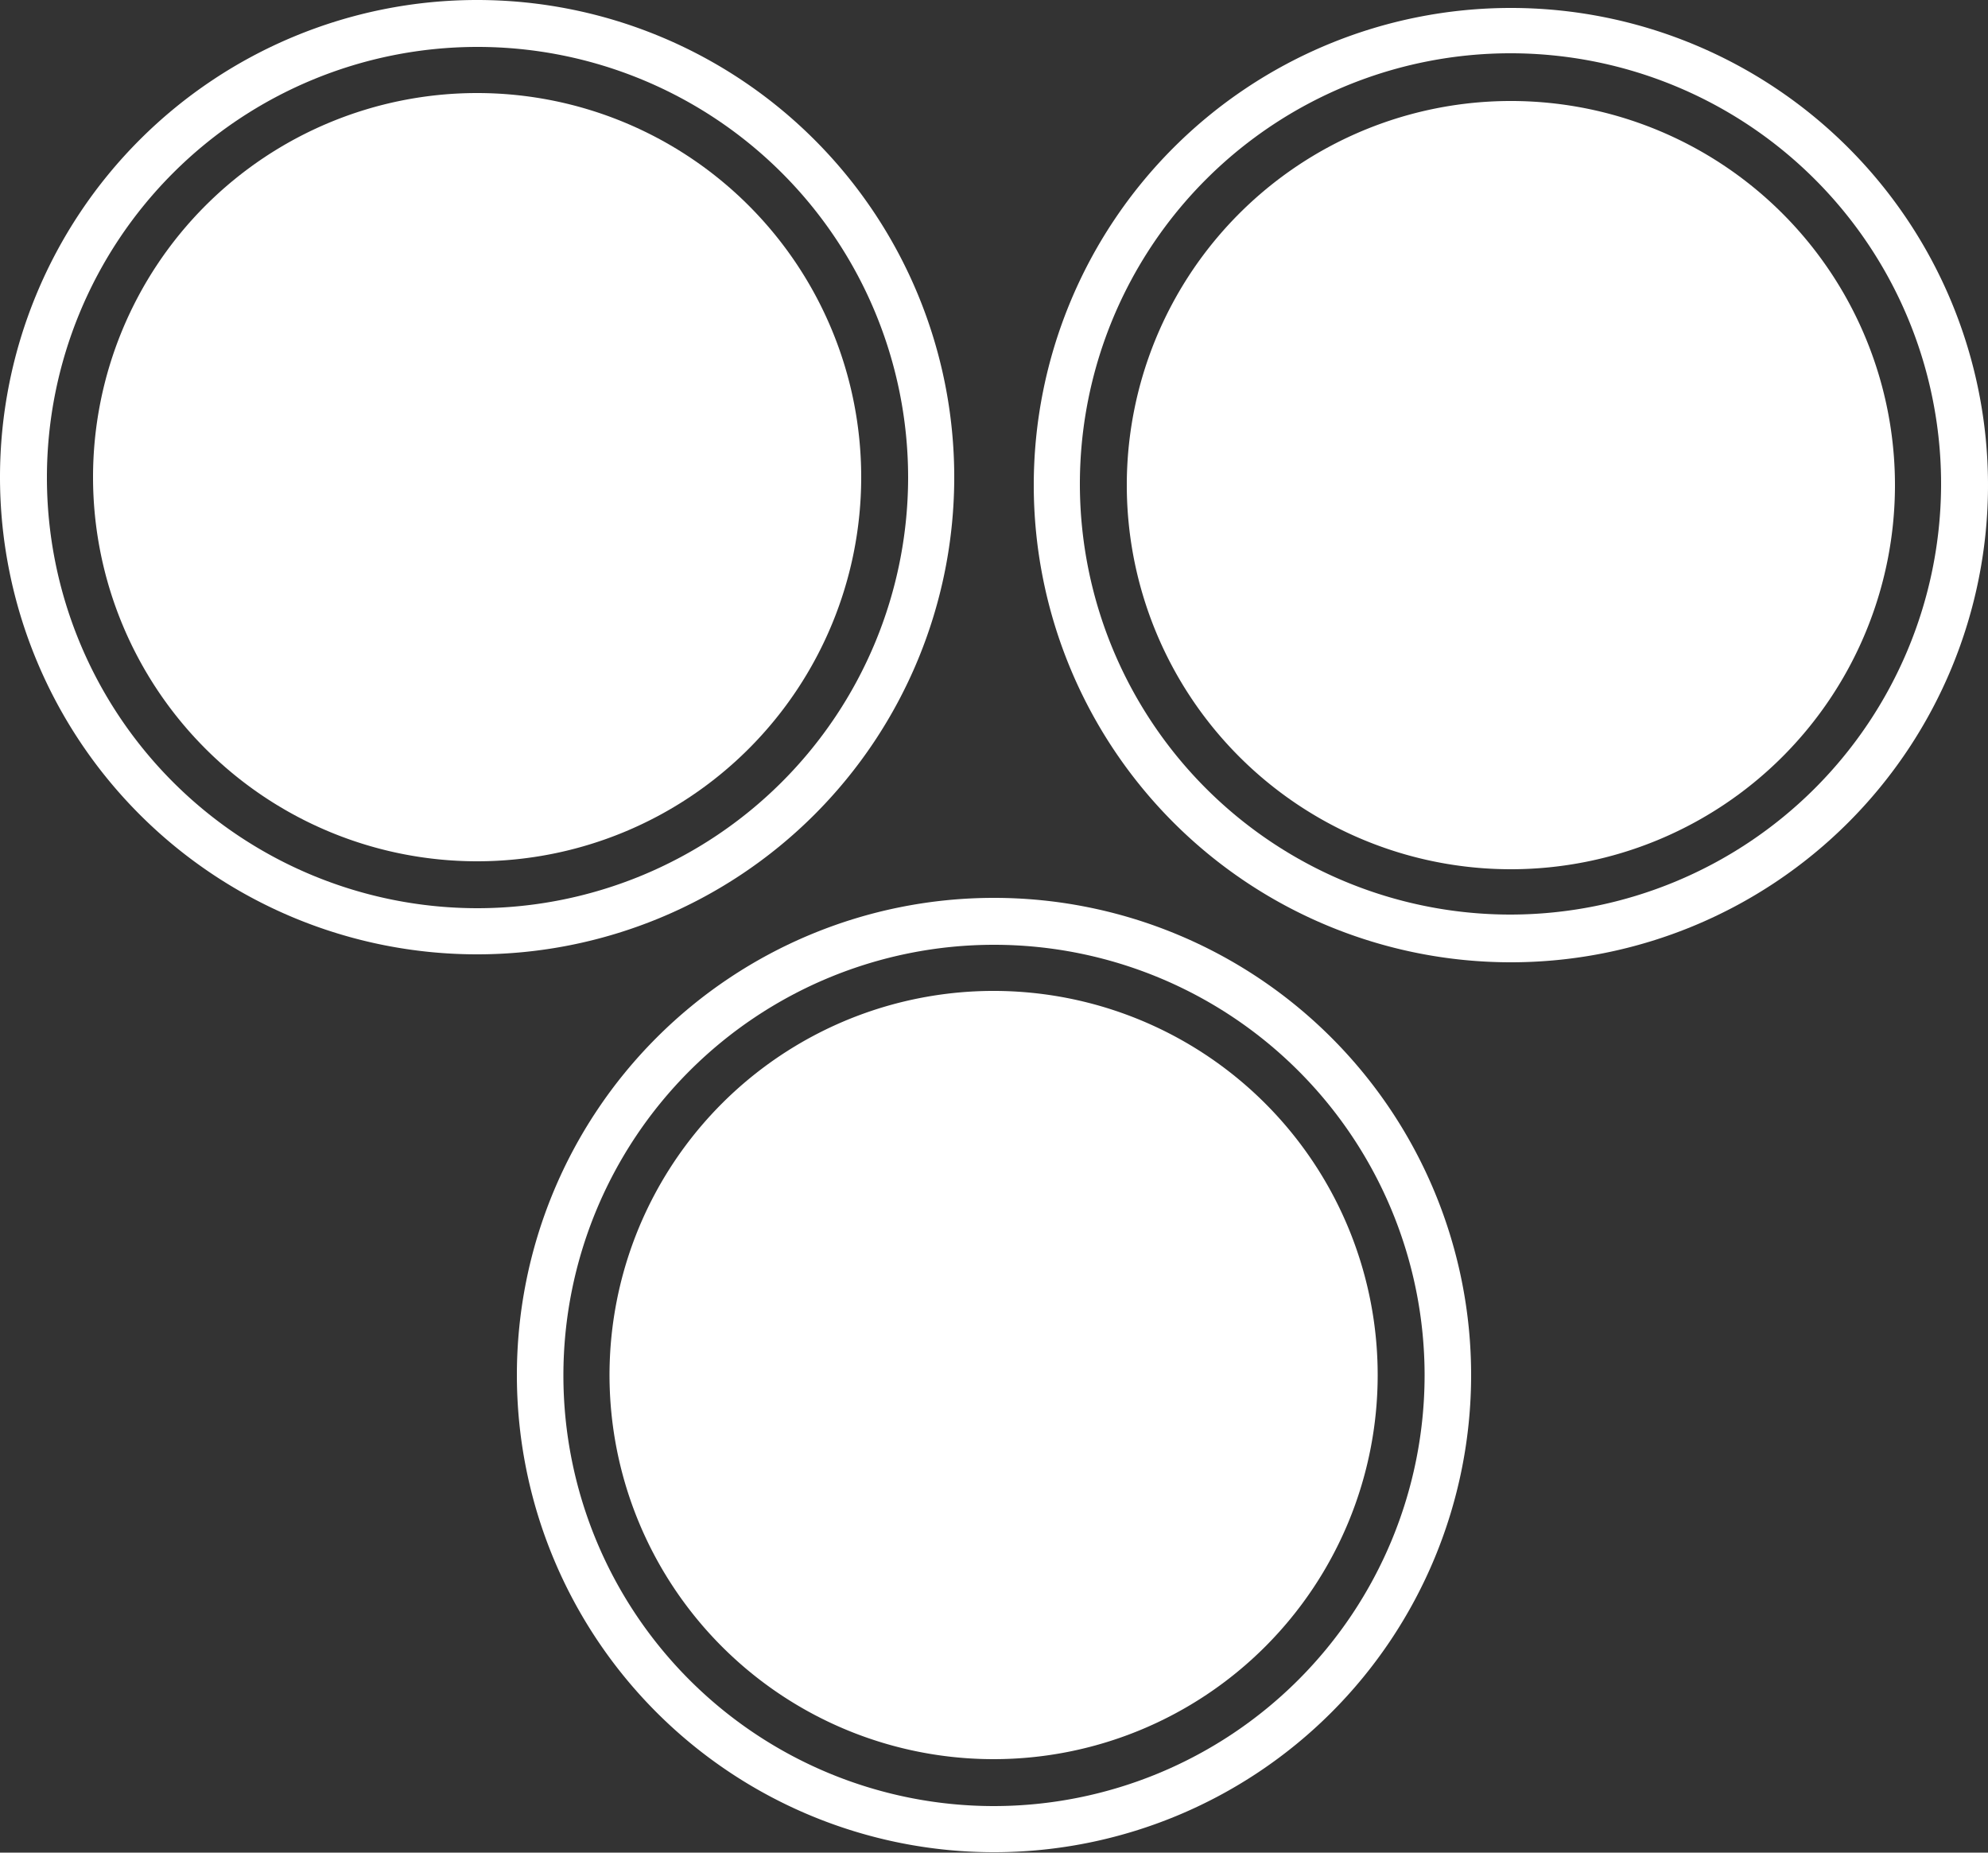
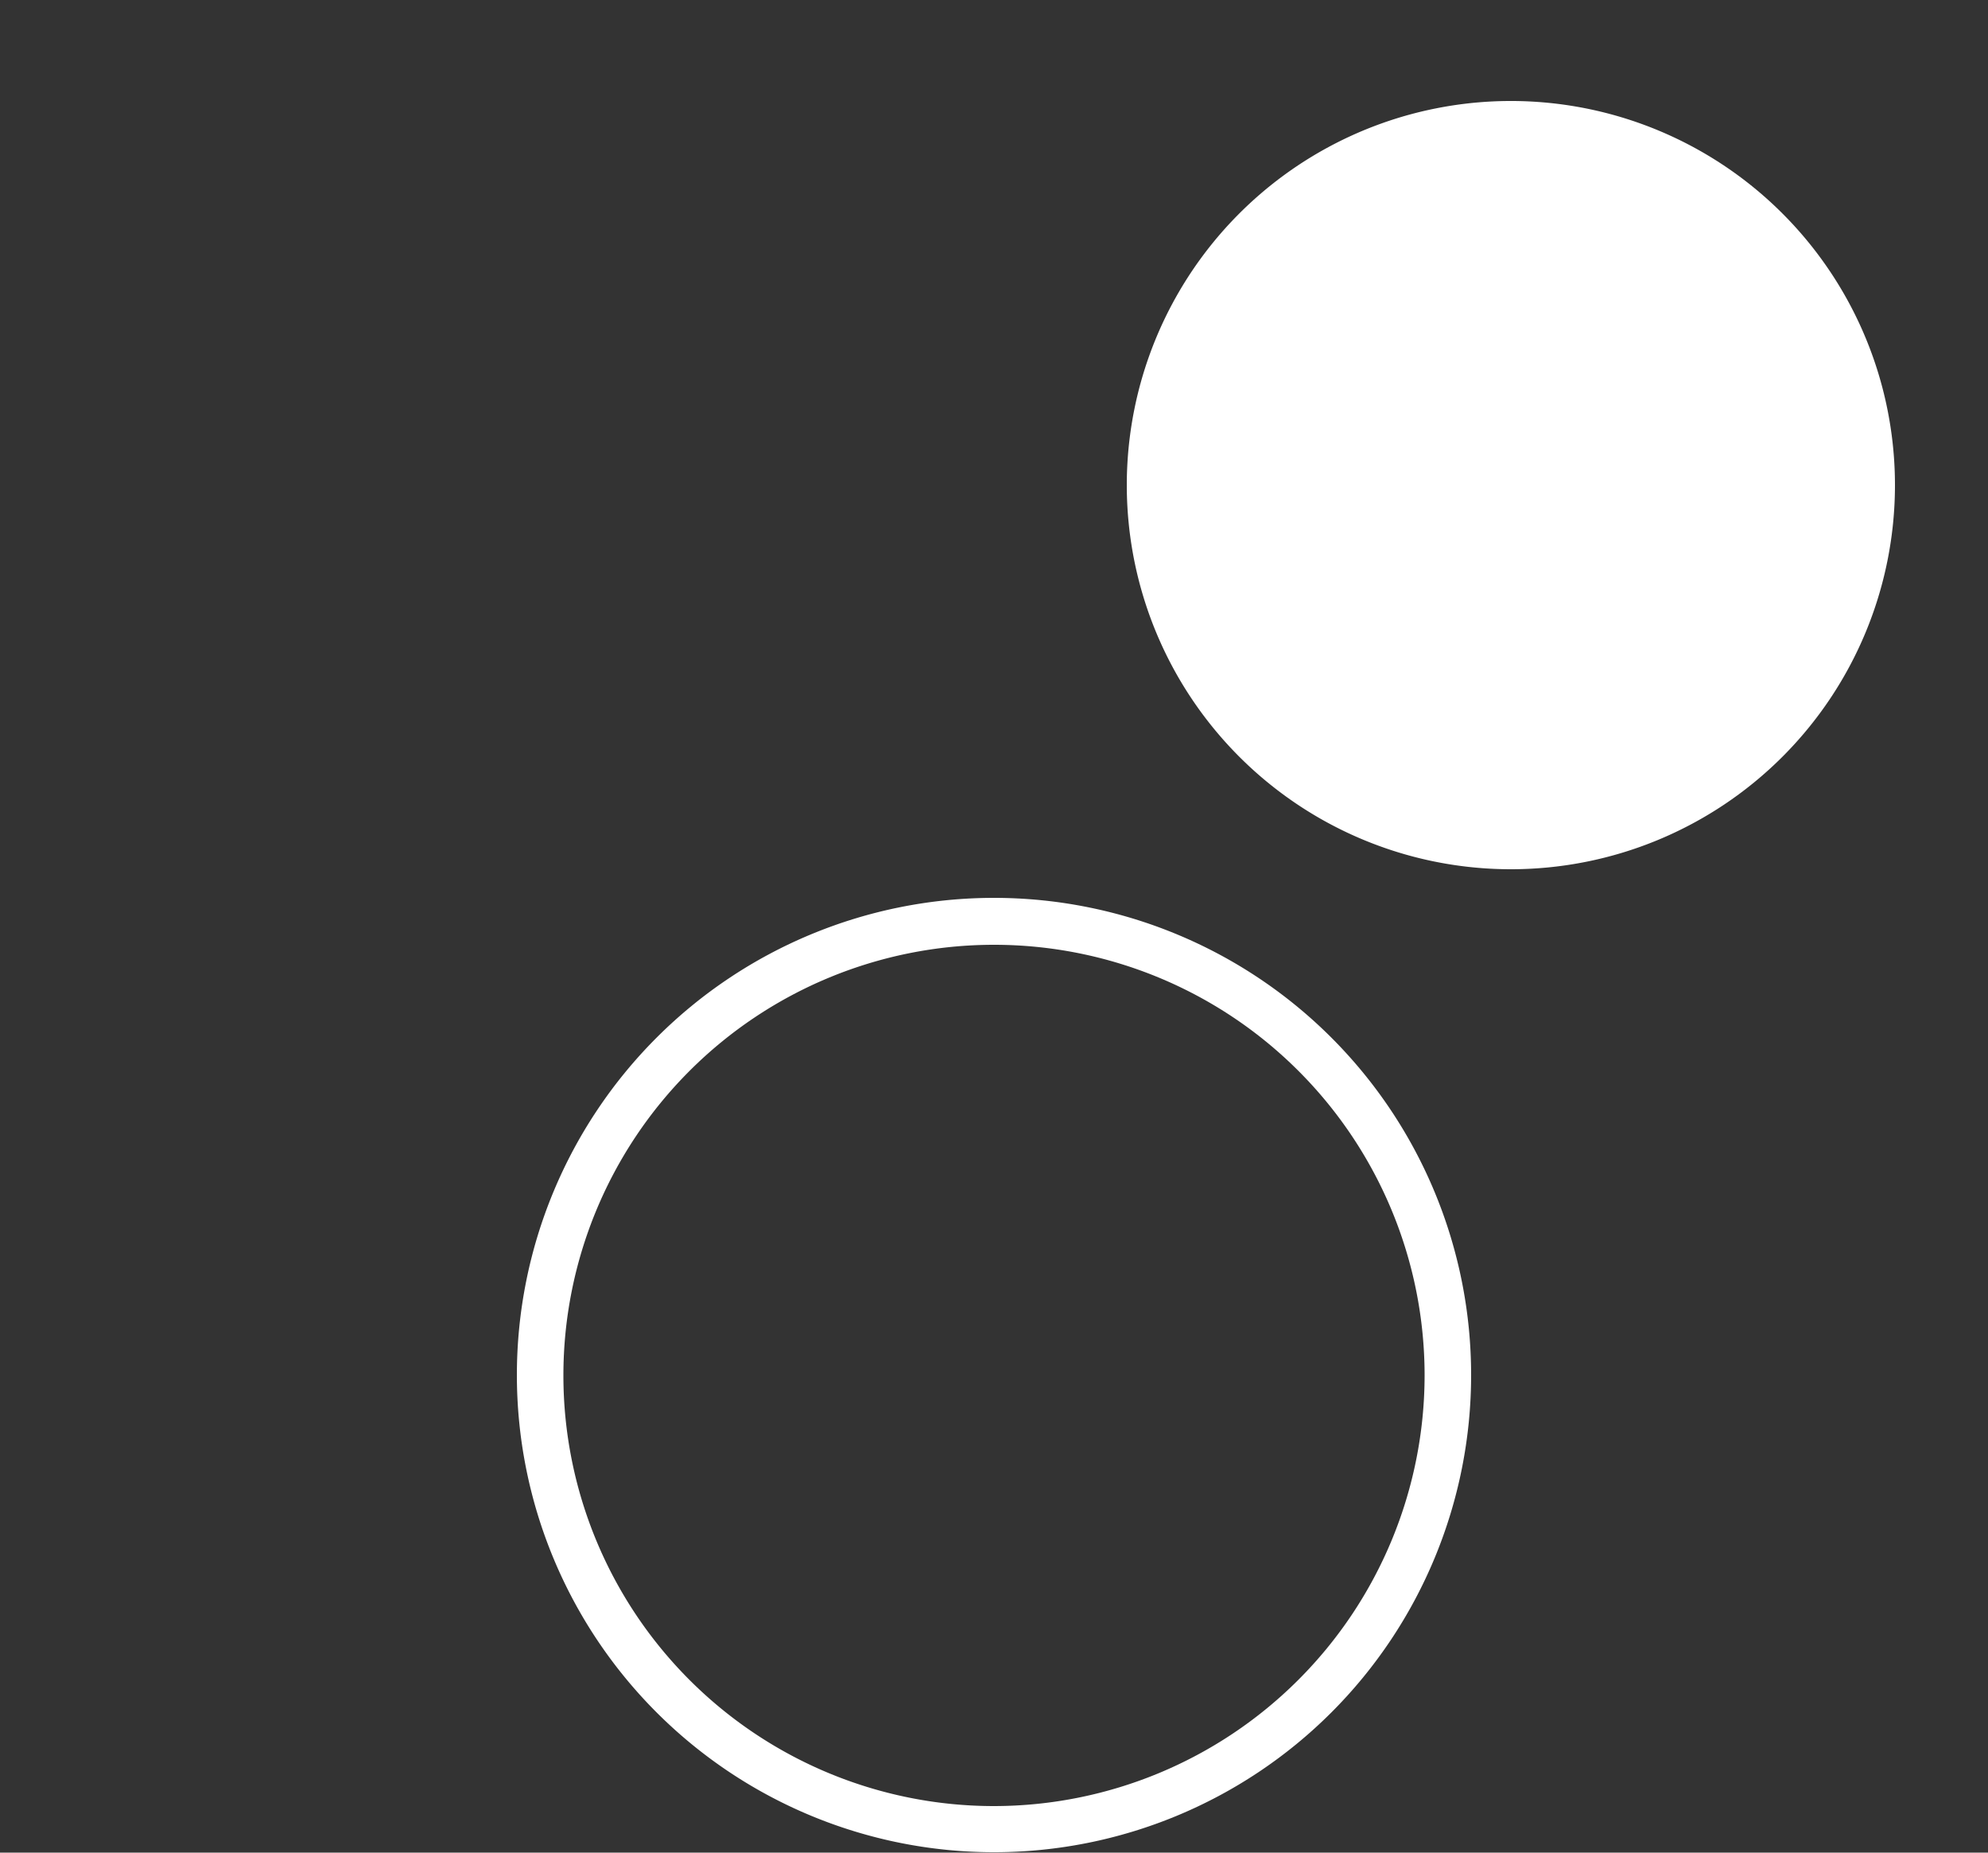
<svg xmlns="http://www.w3.org/2000/svg" viewBox="0 0 50 46.59">
  <rect x="0" y="0" width="50" height="46.59" fill="#333333" stroke="none" />
  <defs>
    <style>.cls-1{fill:#fff;}</style>
  </defs>
  <title>Icon-3 FuelPods</title>
  <g id="Layer_2" data-name="Layer 2">
    <g id="Layer_1-2" data-name="Layer 1">
-       <path class="cls-1" d="M38,.2a12,12,0,1,0,12,12A12,12,0,0,0,38,.2ZM38,23A10.83,10.83,0,1,1,48.82,12.21,10.84,10.84,0,0,1,38,23Z" />
-       <path class="cls-1" d="M38,21.86a9.66,9.66,0,1,1,9.66-9.65A9.66,9.66,0,0,1,38,21.86Z" />
+       <path class="cls-1" d="M38,21.86a9.66,9.66,0,1,1,9.66-9.65A9.66,9.66,0,0,1,38,21.86" />
      <path class="cls-1" d="M25,22.58a12,12,0,1,0,12,12A12,12,0,0,0,25,22.58Zm0,22.84A10.83,10.83,0,1,1,35.83,34.59,10.84,10.84,0,0,1,25,45.42Z" />
-       <path class="cls-1" d="M25,44.24a9.66,9.66,0,1,1,9.65-9.65A9.66,9.66,0,0,1,25,44.24Z" />
-       <path class="cls-1" d="M12,0A12,12,0,1,0,24,12,12,12,0,0,0,12,0Zm0,22.84A10.83,10.83,0,1,1,22.84,12,10.84,10.84,0,0,1,12,22.84Z" />
-       <path class="cls-1" d="M12,21.66A9.66,9.66,0,1,1,21.66,12,9.66,9.66,0,0,1,12,21.66Z" />
    </g>
  </g>
</svg>